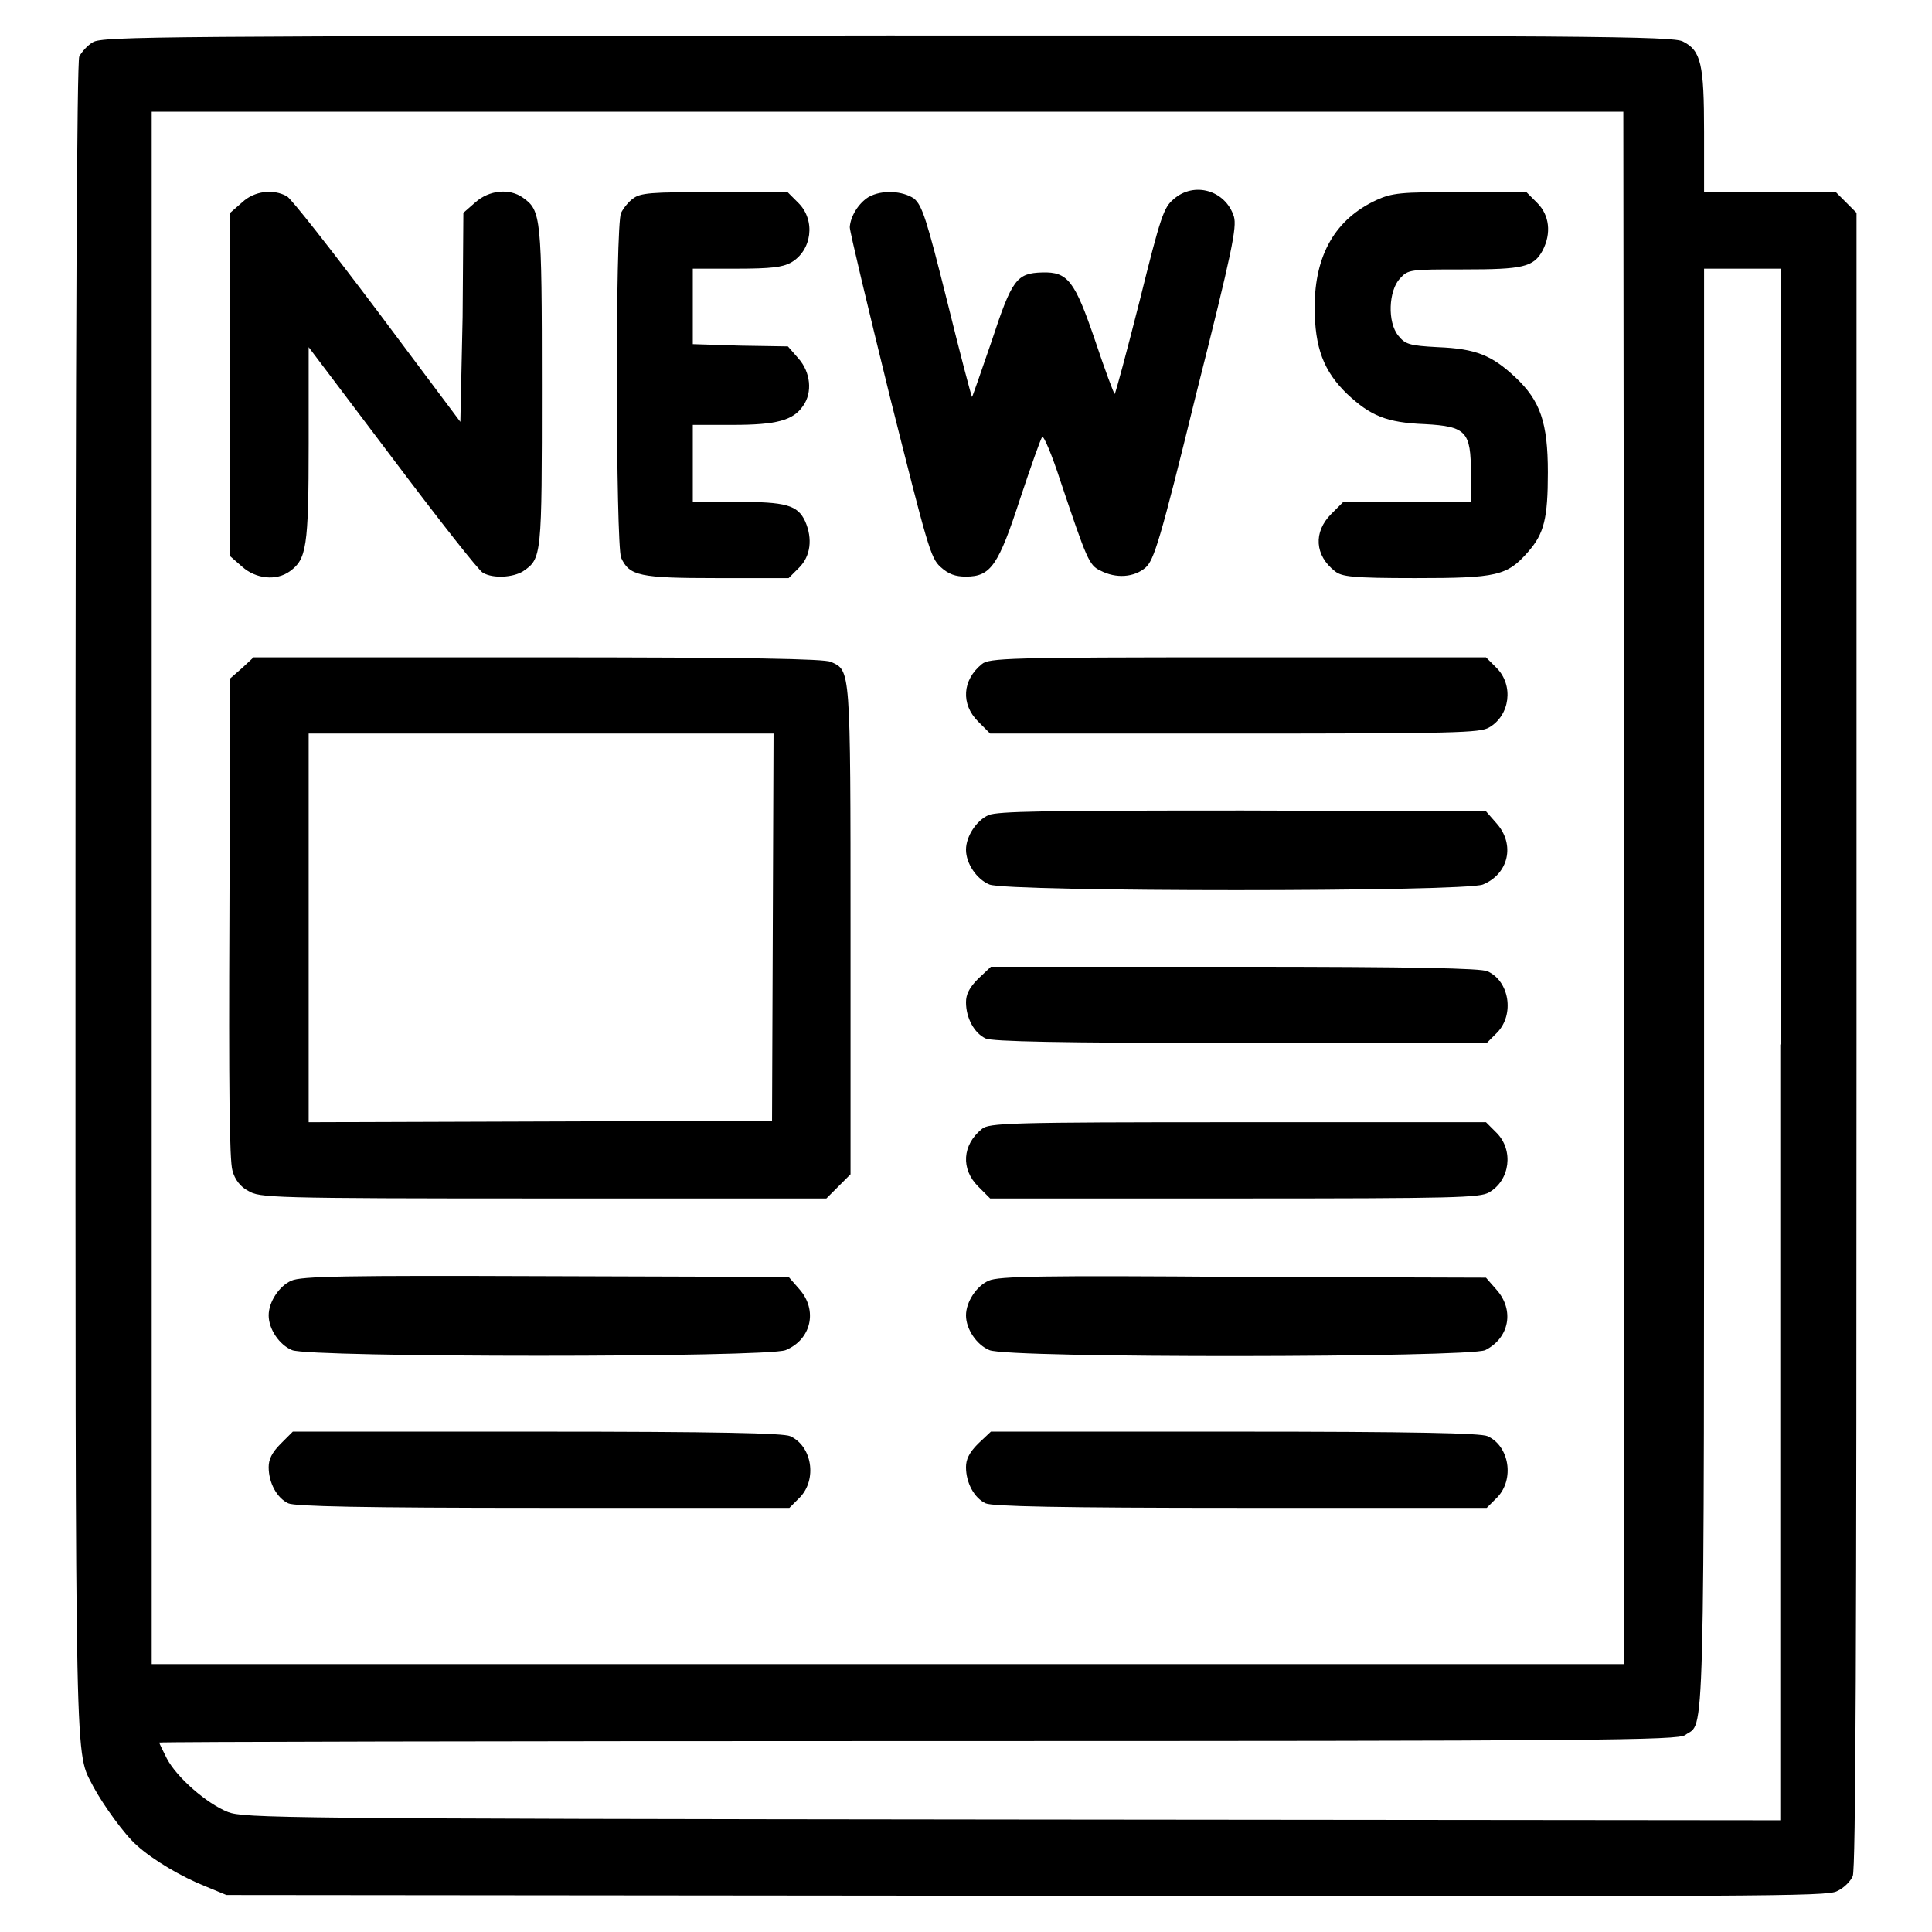
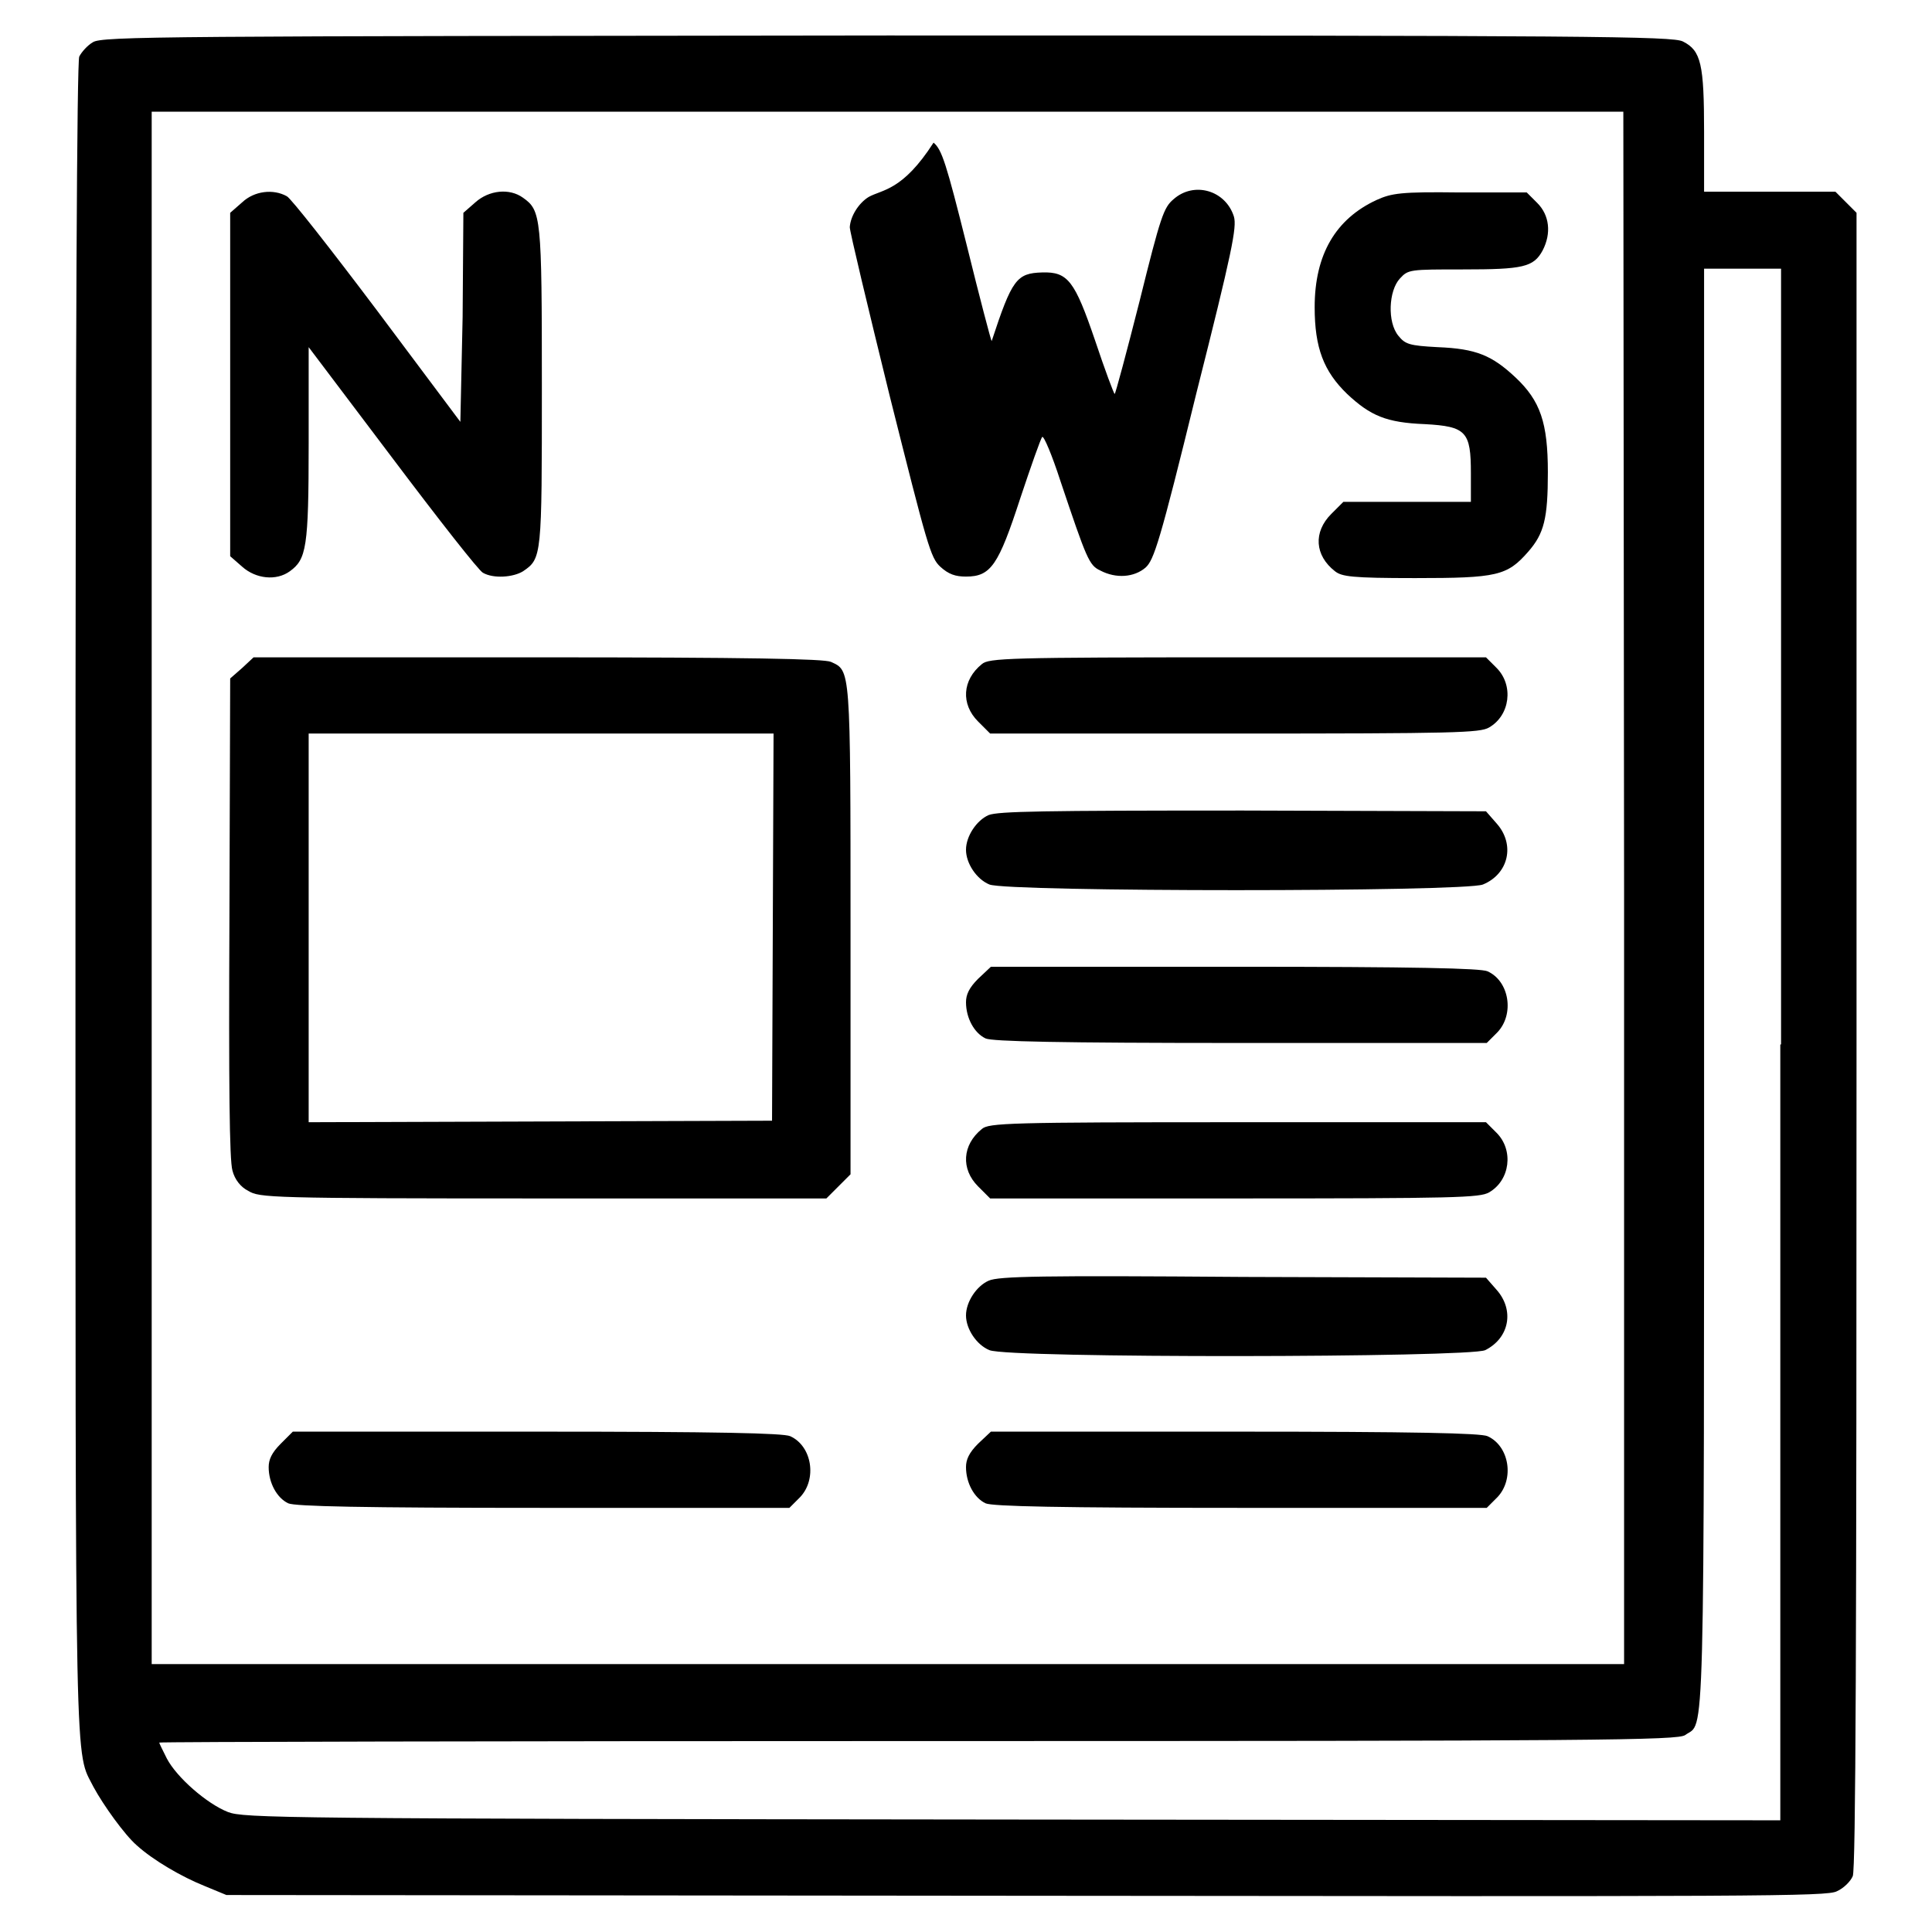
<svg xmlns="http://www.w3.org/2000/svg" version="1.1" x="0px" y="0px" viewBox="0 0 256 256" enable-background="new 0 0 256 256" xml:space="preserve">
  <g>
    <g>
      <g>
        <path fill="#000000" d="M12.3,5.6c-0.7,0.4-1.5,1.3-1.8,1.9C10.2,8.2,10,43.2,10,119c0,119.3-0.1,112.8,2.4,117.8c1.3,2.4,4.1,6.3,5.7,7.7c2.2,2,6,4.2,9,5.4l2.9,1.2l106,0.1c97.5,0.1,106.1,0.1,107.4-0.6c0.9-0.4,1.8-1.3,2.1-2c0.4-0.9,0.5-31.1,0.5-110.8V28.2l-1.4-1.4l-1.4-1.4h-8.7h-8.7v-7.9c0-9-0.4-10.8-2.8-12c-1.3-0.7-11.9-0.8-105.4-0.8C21.6,4.8,13.5,4.8,12.3,5.6z M215.2,117.7v102.8h-97.5H20.1V117.7V14.8h97.5h97.5L215.2,117.7L215.2,117.7z M235.9,138.4v102.8l-101.7-0.1c-97.5-0.1-101.9-0.2-104-1c-2.8-1.1-6.8-4.6-8.1-7.1c-0.5-1-1-2-1-2.1s45.2-0.2,100.6-0.2c90.3,0,100.7-0.1,101.6-0.8c2.6-1.9,2.5,4.6,2.5-98.9V35.6h5.1h5.1V138.4z" />
        <path fill="#000000" d="M32.1,26.8l-1.6,1.4V51v22.7l1.6,1.4c1.8,1.6,4.5,1.9,6.3,0.6c2.2-1.6,2.5-3.1,2.5-16.9V46l11.1,14.7c6.1,8.1,11.5,15,12,15.2c1.4,0.8,4,0.6,5.3-0.2c2.5-1.7,2.5-1.9,2.5-24.5c0-22.5-0.1-23.3-2.5-25c-1.8-1.3-4.5-1-6.3,0.6l-1.6,1.4l-0.1,13.8L61,55.9L50,41.2c-6.1-8.1-11.5-15-12-15.2C36.2,25,33.7,25.3,32.1,26.8z" />
-         <path fill="#000000" d="M83.9,26.3c-0.6,0.4-1.3,1.3-1.6,1.9c-0.8,1.5-0.7,43.9,0,45.7c1.1,2.4,2.4,2.7,12.7,2.7h9.5l1.4-1.4c1.5-1.5,1.8-3.8,0.8-6.1c-1-2.2-2.6-2.6-9.1-2.6h-5.8v-5.1v-5.1h5.3c5.8,0,8-0.6,9.3-2.5c1.3-1.8,1-4.5-0.6-6.3l-1.4-1.6l-6.3-0.1l-6.3-0.2v-5v-5h5.8c4.6,0,6.1-0.2,7.2-0.8c2.8-1.6,3.3-5.6,1-7.9l-1.4-1.4h-9.8C86.2,25.4,84.8,25.6,83.9,26.3z" />
-         <path fill="#000000" d="M115.1,26.1c-1.3,0.8-2.4,2.5-2.5,4c0,0.6,2.4,10.6,5.3,22.4c5,19.9,5.4,21.4,6.7,22.6c1.1,1,2,1.3,3.4,1.3c3.3,0,4.3-1.5,7.2-10.4c1.4-4.2,2.7-7.9,2.9-8.1c0.2-0.2,1.3,2.4,2.4,5.8c3.5,10.4,3.8,11.2,5.3,11.9c2.1,1.1,4.5,0.9,6-0.4c1.1-1,1.9-3.4,6.7-23c4.8-19,5.4-22.1,5-23.5c-1.1-3.5-5.3-4.7-8-2.3c-1.3,1.1-1.7,2.2-4.5,13.5c-1.7,6.7-3.2,12.3-3.3,12.3s-1.3-3.2-2.6-7.1c-2.7-7.9-3.6-9.1-7-9c-3.4,0.1-4,0.9-6.7,9.1c-1.4,4.1-2.6,7.5-2.6,7.4c-0.1-0.1-1.6-5.8-3.3-12.7c-2.7-10.8-3.3-12.7-4.4-13.6C119.6,25.3,116.9,25.1,115.1,26.1z" />
+         <path fill="#000000" d="M115.1,26.1c-1.3,0.8-2.4,2.5-2.5,4c0,0.6,2.4,10.6,5.3,22.4c5,19.9,5.4,21.4,6.7,22.6c1.1,1,2,1.3,3.4,1.3c3.3,0,4.3-1.5,7.2-10.4c1.4-4.2,2.7-7.9,2.9-8.1c0.2-0.2,1.3,2.4,2.4,5.8c3.5,10.4,3.8,11.2,5.3,11.9c2.1,1.1,4.5,0.9,6-0.4c1.1-1,1.9-3.4,6.7-23c4.8-19,5.4-22.1,5-23.5c-1.1-3.5-5.3-4.7-8-2.3c-1.3,1.1-1.7,2.2-4.5,13.5c-1.7,6.7-3.2,12.3-3.3,12.3s-1.3-3.2-2.6-7.1c-2.7-7.9-3.6-9.1-7-9c-3.4,0.1-4,0.9-6.7,9.1c-0.1-0.1-1.6-5.8-3.3-12.7c-2.7-10.8-3.3-12.7-4.4-13.6C119.6,25.3,116.9,25.1,115.1,26.1z" />
        <path fill="#000000" d="M182.4,26.5c-5.4,2.5-8.2,7.2-8.2,14.2c0,5.4,1.2,8.5,4.3,11.5c3.1,2.9,5.2,3.8,10.3,4c5.5,0.3,6.1,1,6.1,6.5v3.8h-8.5H178l-1.6,1.6c-2.4,2.4-2.2,5.5,0.5,7.6c0.9,0.7,2.2,0.9,10.6,0.9c10.9,0,12.2-0.3,15-3.5c2.1-2.4,2.6-4.4,2.6-10.5c0-6.6-1-9.5-4.3-12.6c-3.1-2.9-5.2-3.8-10.3-4c-3.8-0.2-4.3-0.4-5.2-1.5c-1.5-1.8-1.3-6,0.2-7.6c1.1-1.2,1.3-1.2,8.4-1.2c7.9,0,9.3-0.3,10.5-2.5c1.2-2.3,0.9-4.7-0.7-6.3l-1.4-1.4h-8.9C185.6,25.4,184.4,25.6,182.4,26.5z" />
        <path fill="#000000" d="M32.1,88.5l-1.6,1.4l-0.1,31.7c-0.1,22.1,0,32.2,0.4,33.5c0.3,1.2,1.1,2.2,2.1,2.7c1.5,0.9,2.7,1,39.1,1h37.5l1.6-1.6l1.6-1.6v-32.3c0-35.1,0-34.4-2.6-35.6c-0.9-0.4-10.7-0.6-38.8-0.6H33.6L32.1,88.5z M102.4,122.8l-0.1,25.7l-30.7,0.1l-30.7,0.1V123V97.2h30.8h30.8L102.4,122.8z" />
        <path fill="#000000" d="M130.1,88c-2.6,2.1-2.8,5.3-0.5,7.6l1.6,1.6h32.4c29.3,0,32.5-0.1,33.7-0.8c2.8-1.6,3.3-5.6,1-7.9l-1.4-1.4H164C133.6,87.1,131,87.2,130.1,88z" />
        <path fill="#000000" d="M131,108c-1.6,0.7-3,2.8-3,4.6c0,1.8,1.4,3.9,3.1,4.6c2.4,1,63,1,65.4,0c3.4-1.4,4.3-5.3,1.8-8.1l-1.4-1.6l-32.2-0.1C138.1,107.4,132.3,107.5,131,108z" />
        <path fill="#000000" d="M129.6,129.7c-1.2,1.2-1.6,2.1-1.6,3.1c0,2.1,1.1,4.1,2.6,4.8c0.9,0.4,9.6,0.6,33.8,0.6H197l1.4-1.4c2.3-2.4,1.6-6.8-1.3-8.1c-0.9-0.4-9.5-0.6-33.5-0.6h-32.3L129.6,129.7z" />
        <path fill="#000000" d="M130.1,149.6c-2.6,2.1-2.8,5.3-0.5,7.6l1.6,1.6h32.4c29.3,0,32.5-0.1,33.7-0.8c2.8-1.6,3.3-5.6,1-7.9l-1.4-1.4H164C133.6,148.7,131,148.8,130.1,149.6z" />
-         <path fill="#000000" d="M38.6,169.7c-1.6,0.7-3,2.8-3,4.6c0,1.8,1.4,3.9,3.1,4.6c2.4,1,63,1,65.4,0c3.4-1.4,4.3-5.3,1.8-8.1l-1.4-1.6l-32.2-0.1C45.7,169,39.9,169.1,38.6,169.7z" />
        <path fill="#000000" d="M131,169.7c-1.6,0.7-3,2.8-3,4.6c0,1.8,1.4,3.9,3.1,4.6c2.5,1.1,63.7,1,65.7,0c3.2-1.6,3.9-5.3,1.5-8l-1.4-1.6l-32.2-0.1C138.1,169,132.3,169.1,131,169.7z" />
        <path fill="#000000" d="M37.2,191.3c-1.2,1.2-1.6,2.1-1.6,3.1c0,2.1,1.1,4.1,2.6,4.8c0.9,0.4,9.6,0.6,33.8,0.6h32.6l1.4-1.4c2.3-2.4,1.6-6.8-1.3-8.1c-0.9-0.4-9.5-0.6-33.5-0.6H38.8L37.2,191.3z" />
        <path fill="#000000" d="M129.6,191.3c-1.2,1.2-1.6,2.1-1.6,3.1c0,2.1,1.1,4.1,2.6,4.8c0.9,0.4,9.6,0.6,33.8,0.6H197l1.4-1.4c2.3-2.4,1.6-6.8-1.3-8.1c-0.9-0.4-9.5-0.6-33.5-0.6h-32.3L129.6,191.3z" />
      </g>
    </g>
  </g>
</svg>